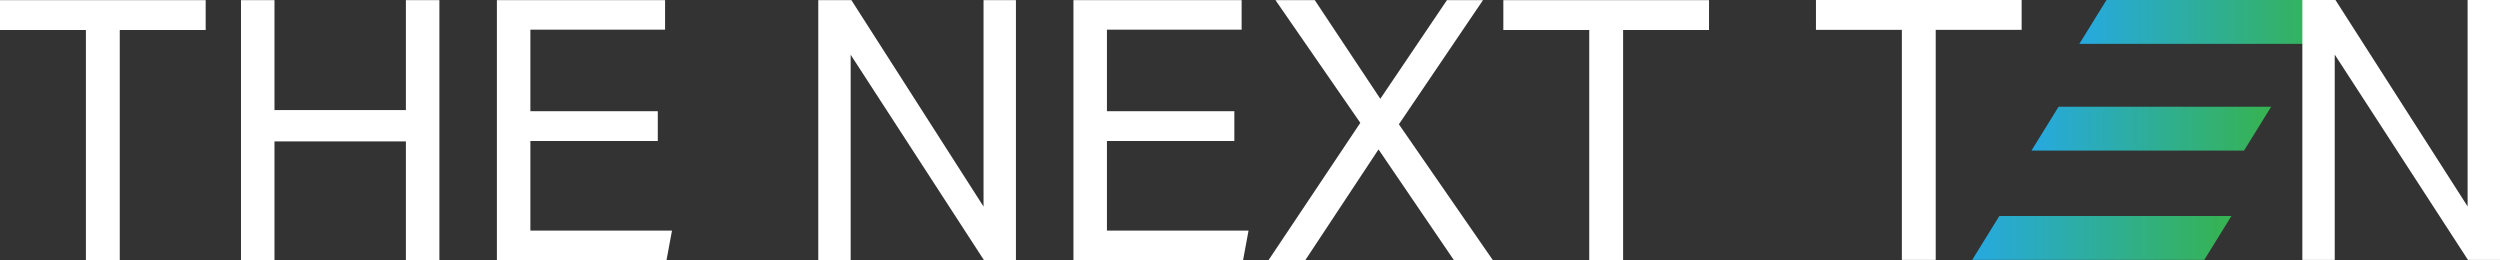
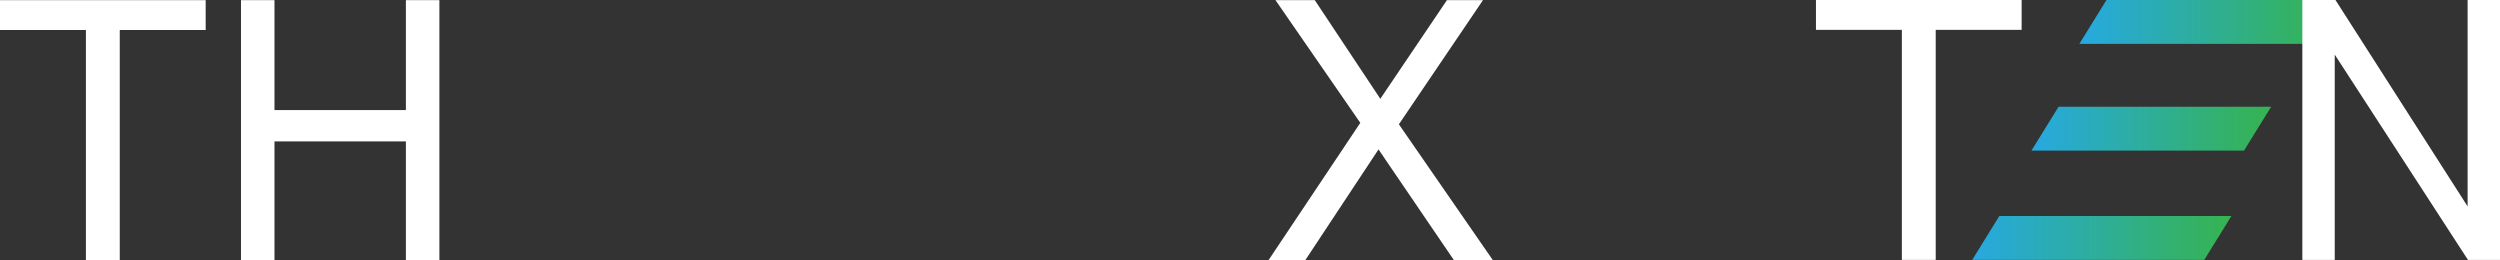
<svg xmlns="http://www.w3.org/2000/svg" xmlns:xlink="http://www.w3.org/1999/xlink" id="Layer_1" version="1.1" viewBox="0 0 298 31">
  <rect x="0" y="0" width="298" height="31" fill="#333333" stroke="none" />
  <defs>
    <style>
      .st0 {
        fill: url(#linear-gradient2);
      }

      .st1 {
        fill: url(#linear-gradient1);
      }

      .st2 {
        fill: url(#linear-gradient);
      }

      .st3 {
        fill: #fff;
      }
    </style>
    <linearGradient id="linear-gradient" x1="247.857" y1="2.616" x2="277.773" y2="2.616" gradientUnits="userSpaceOnUse">
      <stop offset="0" stop-color="#26a9e0" />
      <stop offset="1" stop-color="#36b350" />
    </linearGradient>
    <linearGradient id="linear-gradient1" x1="242.147" y1="15.337" x2="270.721" y2="15.337" xlink:href="#linear-gradient" />
    <linearGradient id="linear-gradient2" x1="235.087" y1="28.362" x2="265.984" y2="28.362" xlink:href="#linear-gradient" />
  </defs>
  <polygon class="st2" points="274.539 5.229 247.857 5.229 251.091 .002 277.773 .002 274.539 5.229" />
  <polygon class="st1" points="267.487 17.951 242.147 17.951 245.382 12.724 270.721 12.724 267.487 17.951" />
  <polygon class="st0" points="262.75 30.976 235.087 30.976 238.321 25.748 265.984 25.748 262.75 30.976" />
  <path class="st3" d="M10.241,3.576H0V.018h24.516v3.558h-10.241v27.424h-4.035V3.576Z" />
  <path class="st3" d="M28.726.018h3.992v13.105h15.665V.018h3.992v30.982h-3.992v-14.146h-15.665v14.146h-3.992V.018Z" />
-   <path class="st3" d="M59.23.018h20.047v3.515h-16.055v9.72h15.187v3.558h-15.187v10.674h16.88l-.651,3.515h-20.221V.018Z" />
-   <path class="st3" d="M97.538.018h3.949l15.751,24.604V.018h3.862v30.982h-3.818l-15.882-24.474v24.474h-3.861V.018Z" />
-   <path class="st3" d="M127.955.018h20.047v3.515h-16.055v9.72h15.187v3.558h-15.187v10.674h16.88l-.651,3.515h-20.221V.018Z" />
  <path class="st3" d="M162.147,14.641L152.037.018h4.686l7.811,11.759L172.475.018h4.296l-10.023,14.797,11.195,16.186h-4.642l-8.982-13.191-8.722,13.191h-4.383l10.935-16.359Z" />
-   <path class="st3" d="M189.44,3.576h-10.241V.018h24.516v3.558h-10.24v27.424h-4.036V3.576Z" />
  <path class="st3" d="M226.703,3.558h-10.241V0h24.516v3.558h-10.241v27.424h-4.035V3.558Z" />
  <path class="st3" d="M274.438,0h3.949l15.752,24.604V0h3.862v30.982h-3.818l-15.882-24.474v24.474h-3.861V0Z" />
</svg>